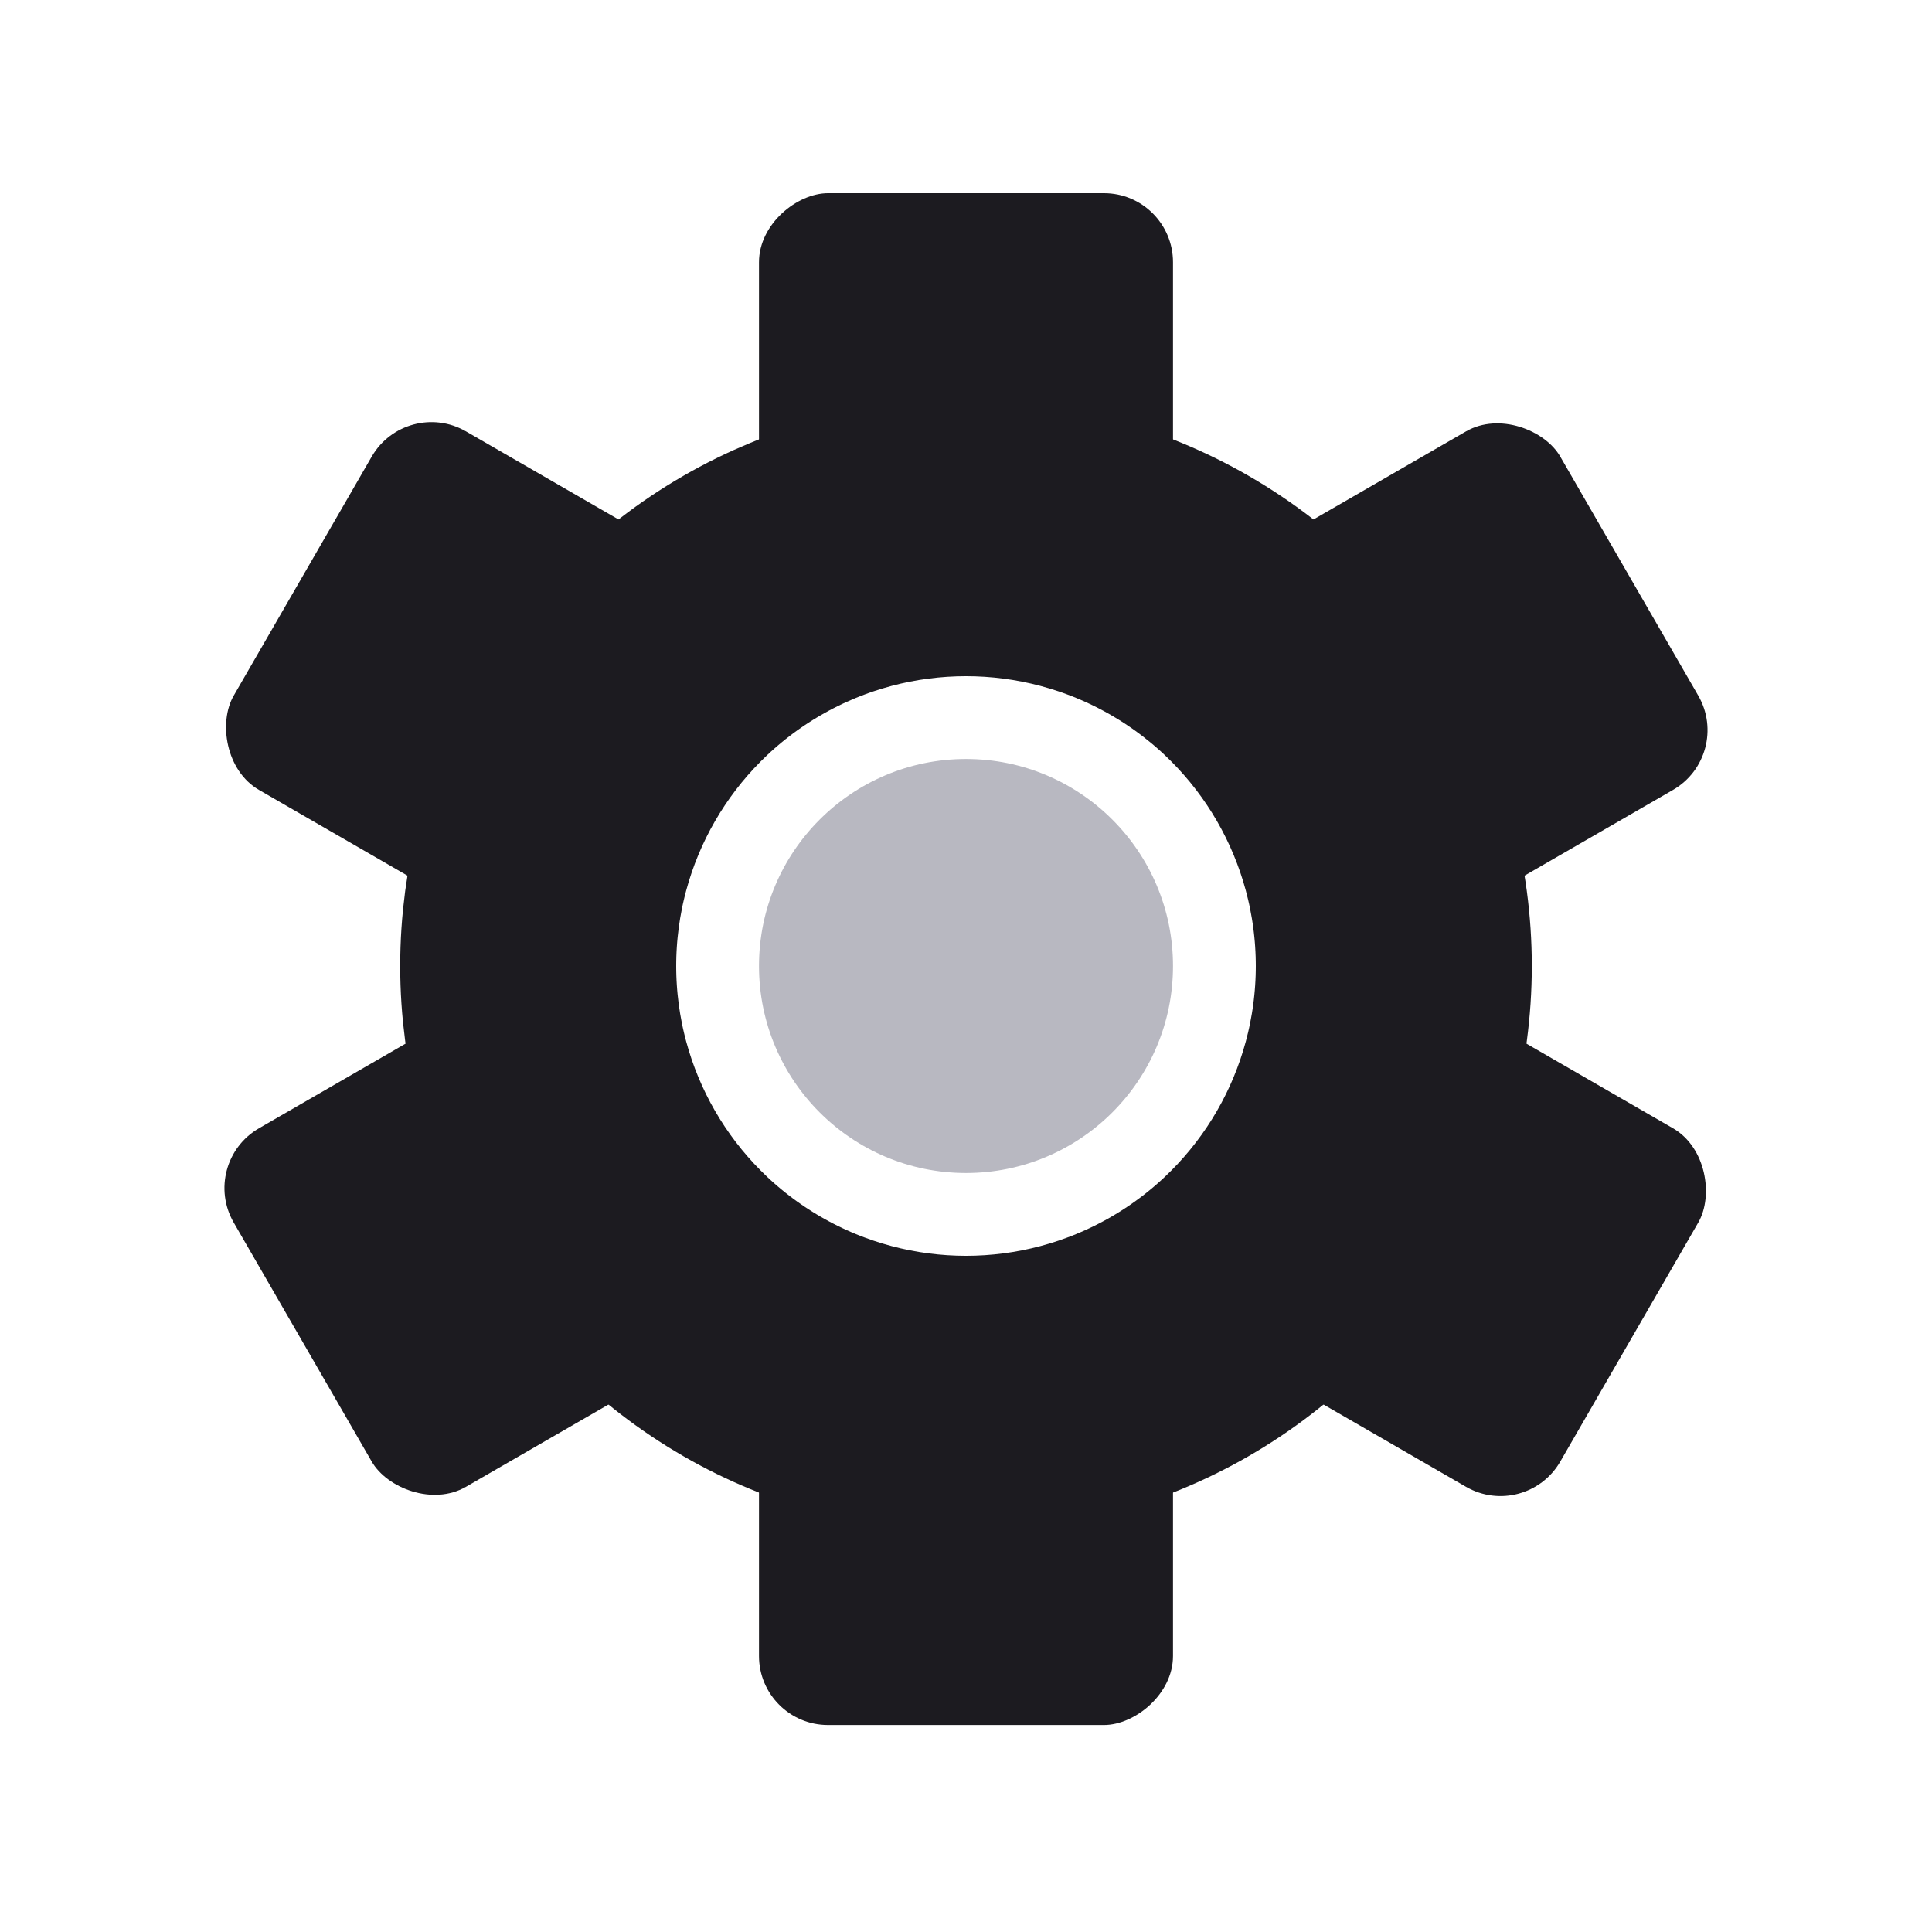
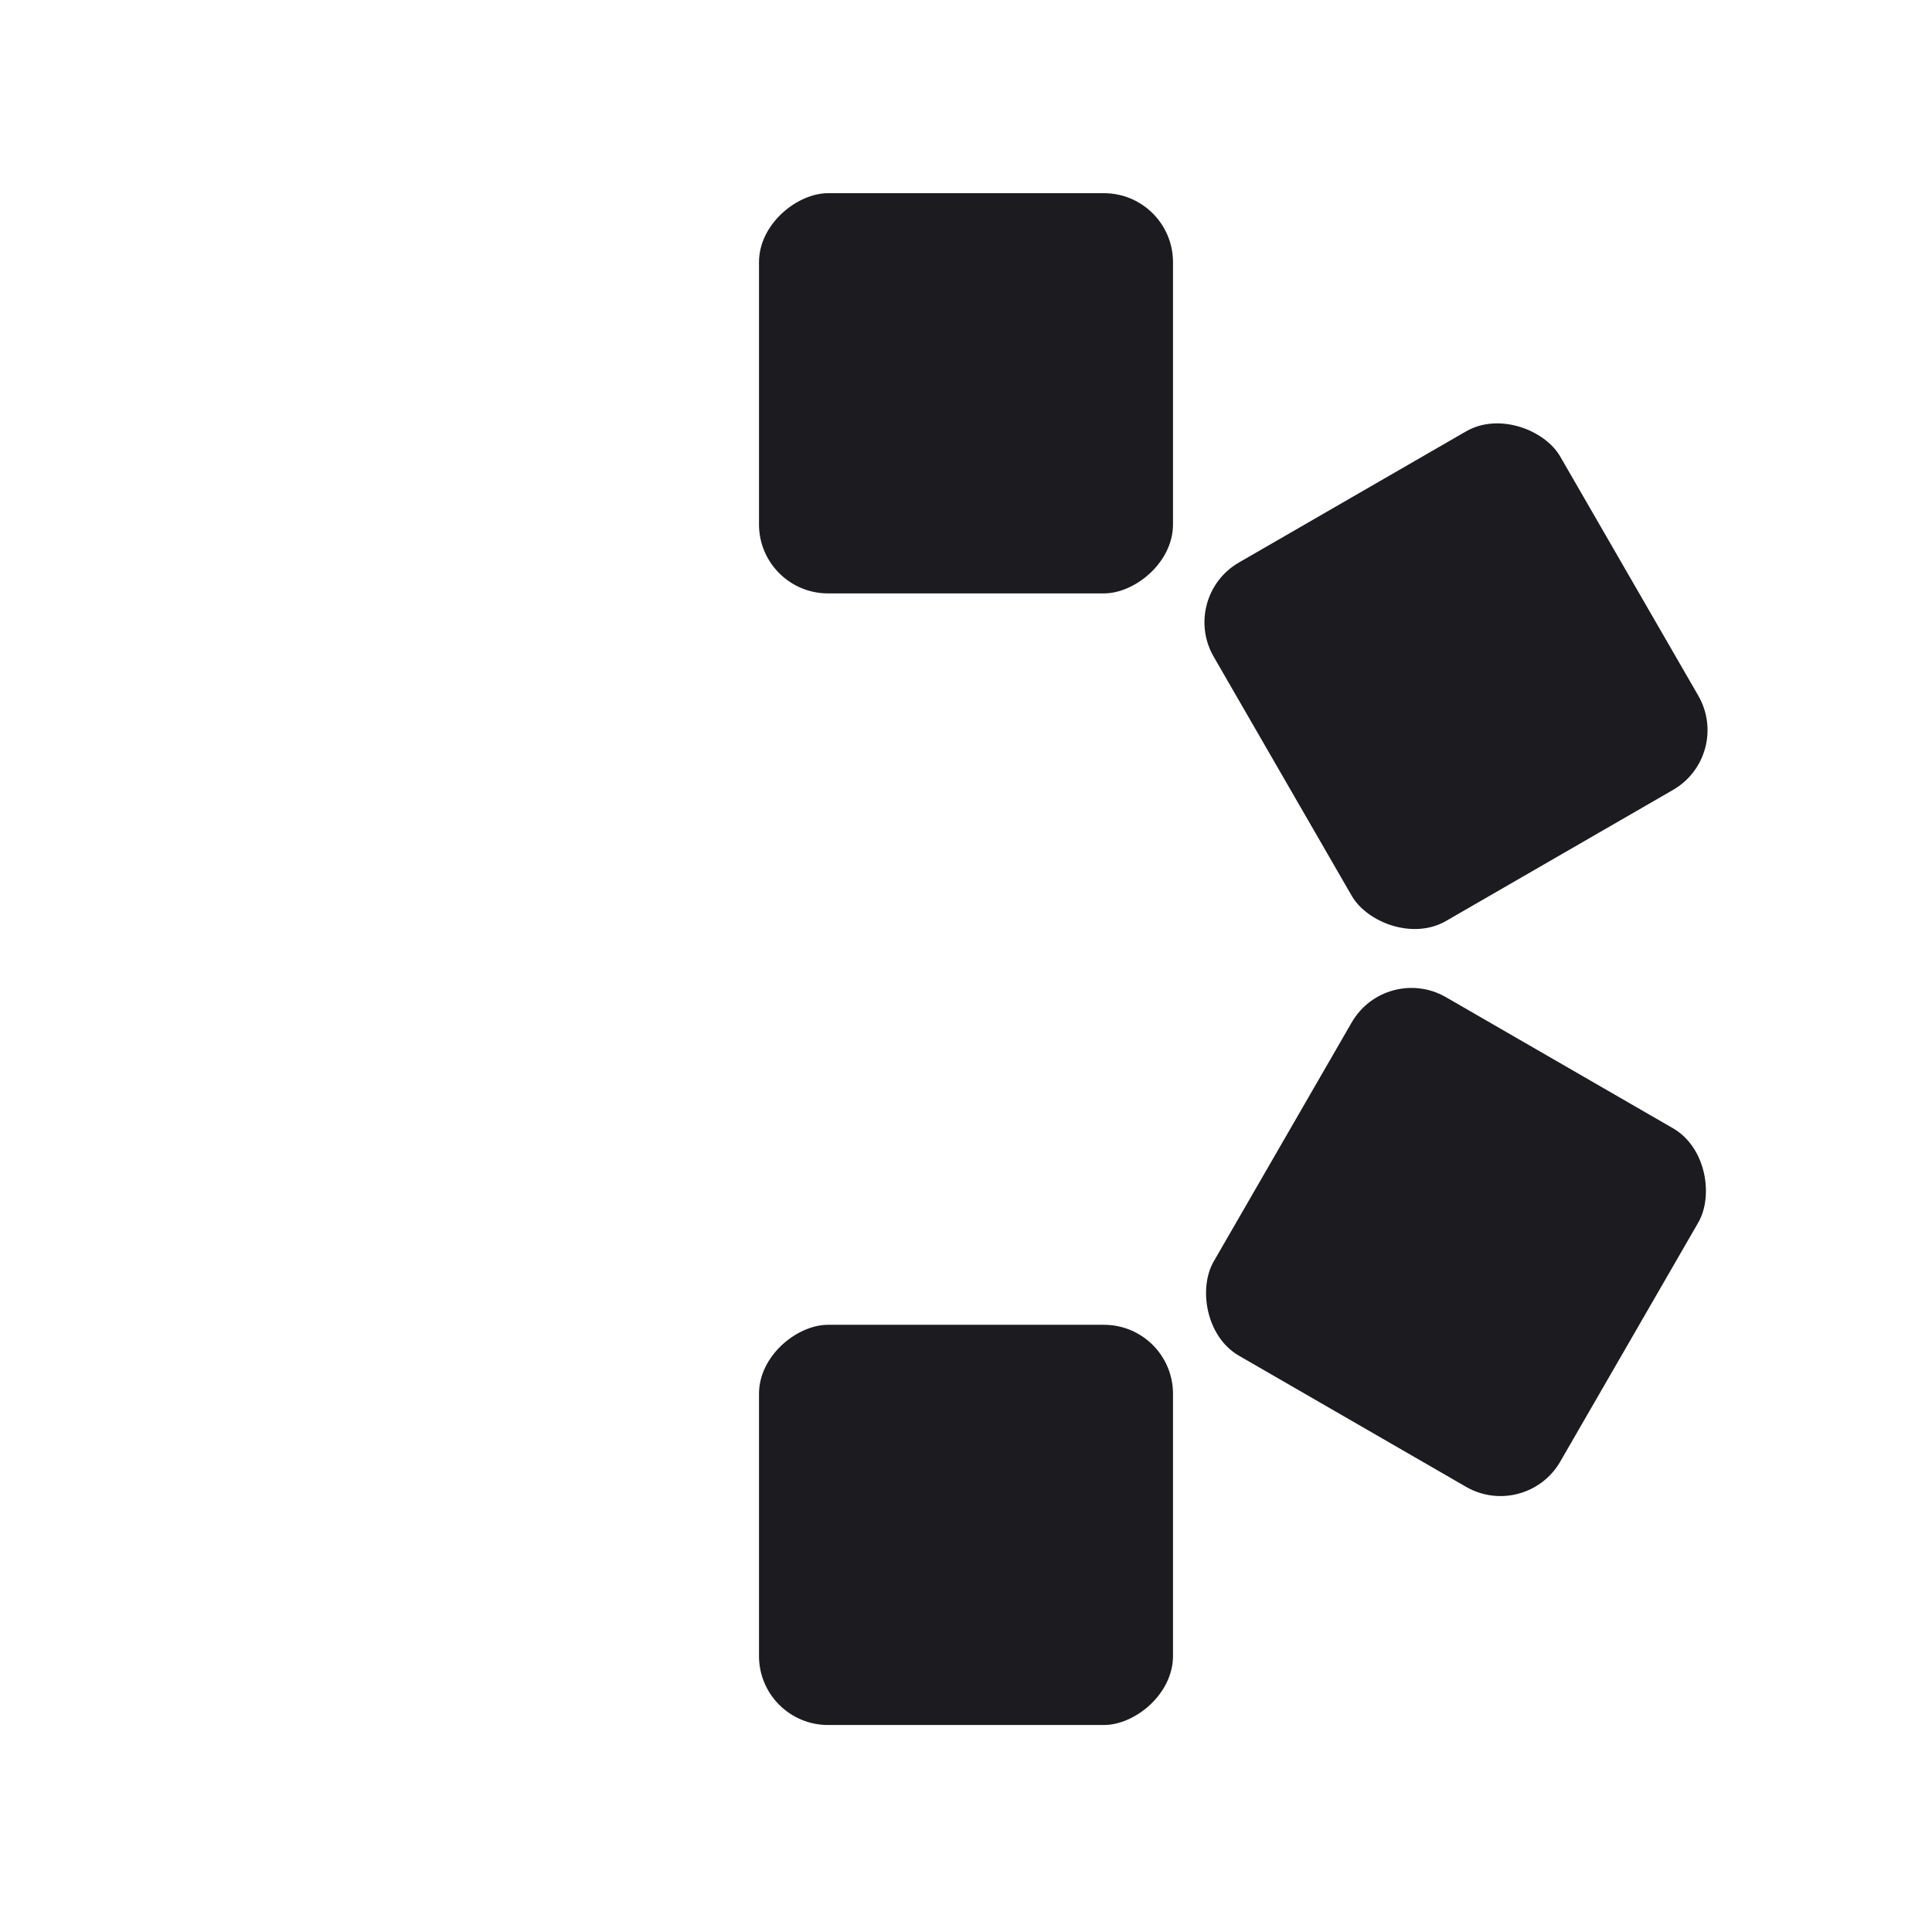
<svg xmlns="http://www.w3.org/2000/svg" width="140" height="140" viewBox="0 0 140 140" fill="none">
-   <path d="M70 85C78.284 85 85 78.284 85 70C85 61.716 78.284 55 70 55C61.716 55 55 61.716 55 70C55 78.284 61.716 85 70 85Z" fill="#B8B8C1" />
-   <circle cx="70" cy="70" r="31" stroke="#1C1B20" stroke-width="20" />
  <rect x="85" y="14" width="29" height="30" rx="5" transform="rotate(90 85 14)" fill="#1C1B20" />
  <rect x="85" y="96" width="29" height="30" rx="5" transform="rotate(90 85 96)" fill="#1C1B20" />
  <rect x="125.564" y="54.74" width="29" height="30" rx="5" transform="rotate(150 125.564 54.74)" fill="#1C1B20" />
-   <rect x="54.55" y="95.74" width="29" height="30" rx="5" transform="rotate(150 54.55 95.74)" fill="#1C1B20" />
  <rect x="110.564" y="110.24" width="29" height="30" rx="5" transform="rotate(-150 110.564 110.24)" fill="#1C1B20" />
-   <rect x="39.55" y="69.24" width="29" height="30" rx="5" transform="rotate(-150 39.55 69.24)" fill="#1C1B20" />
</svg>